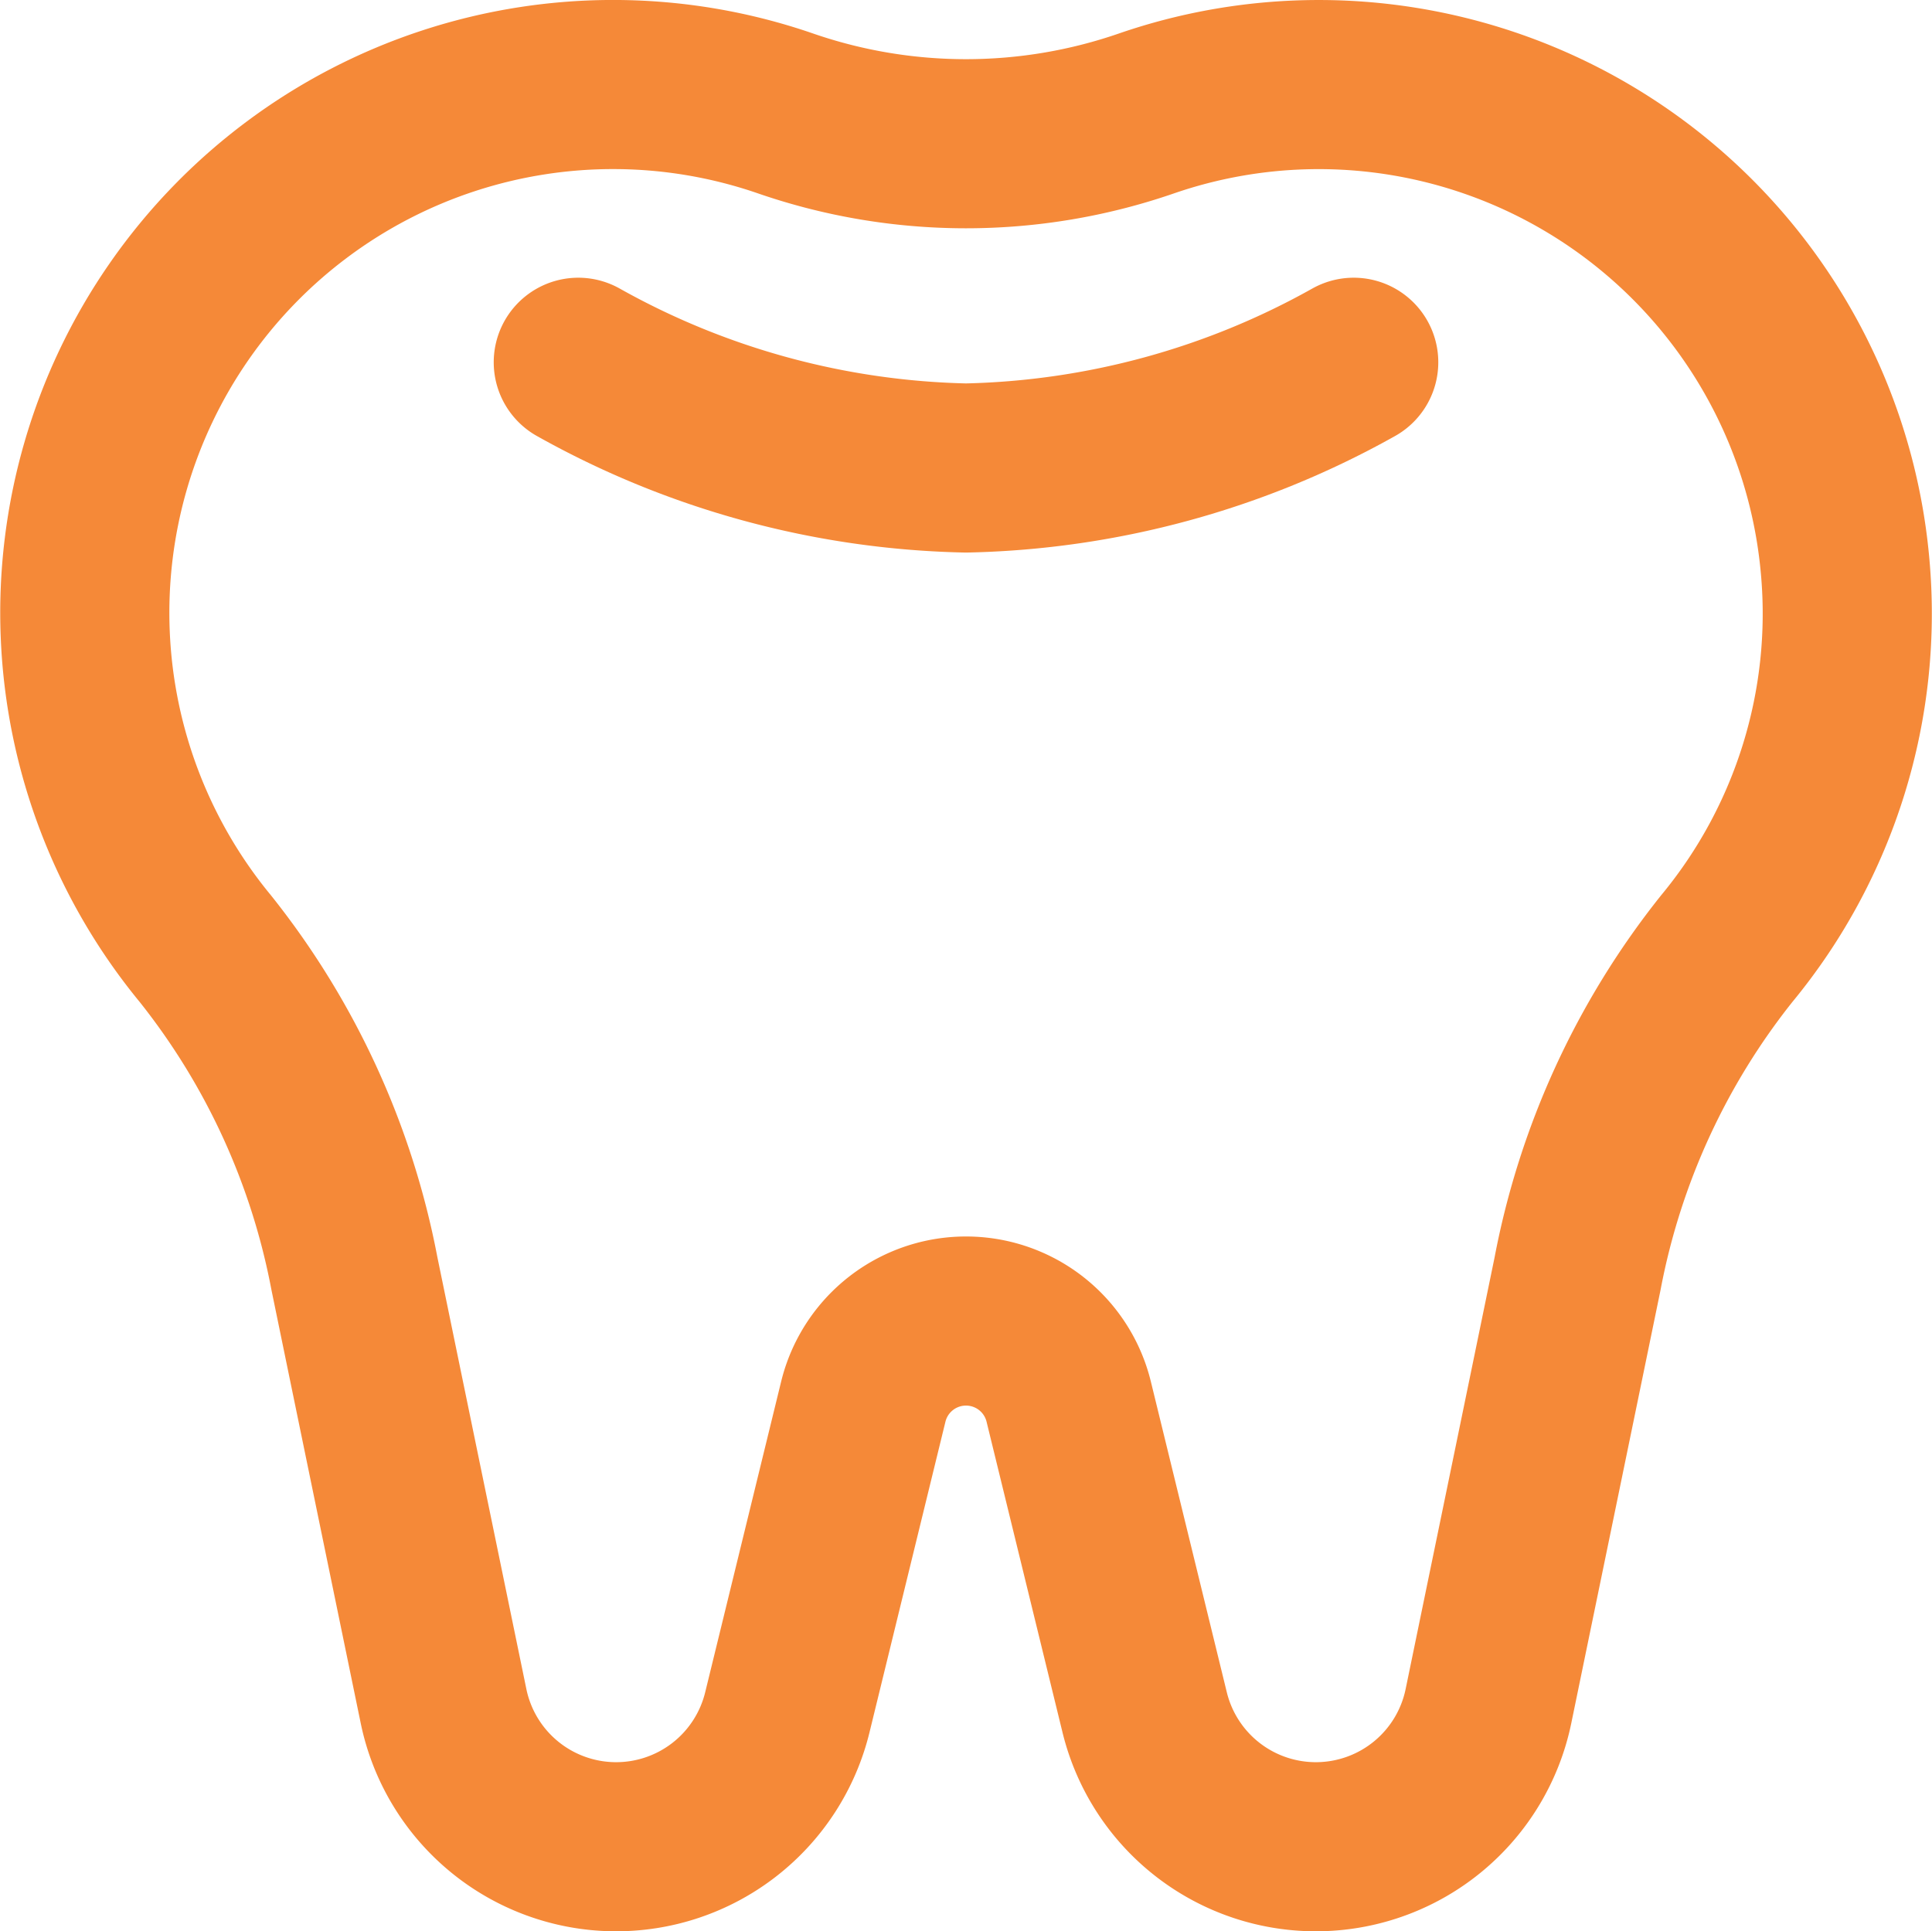
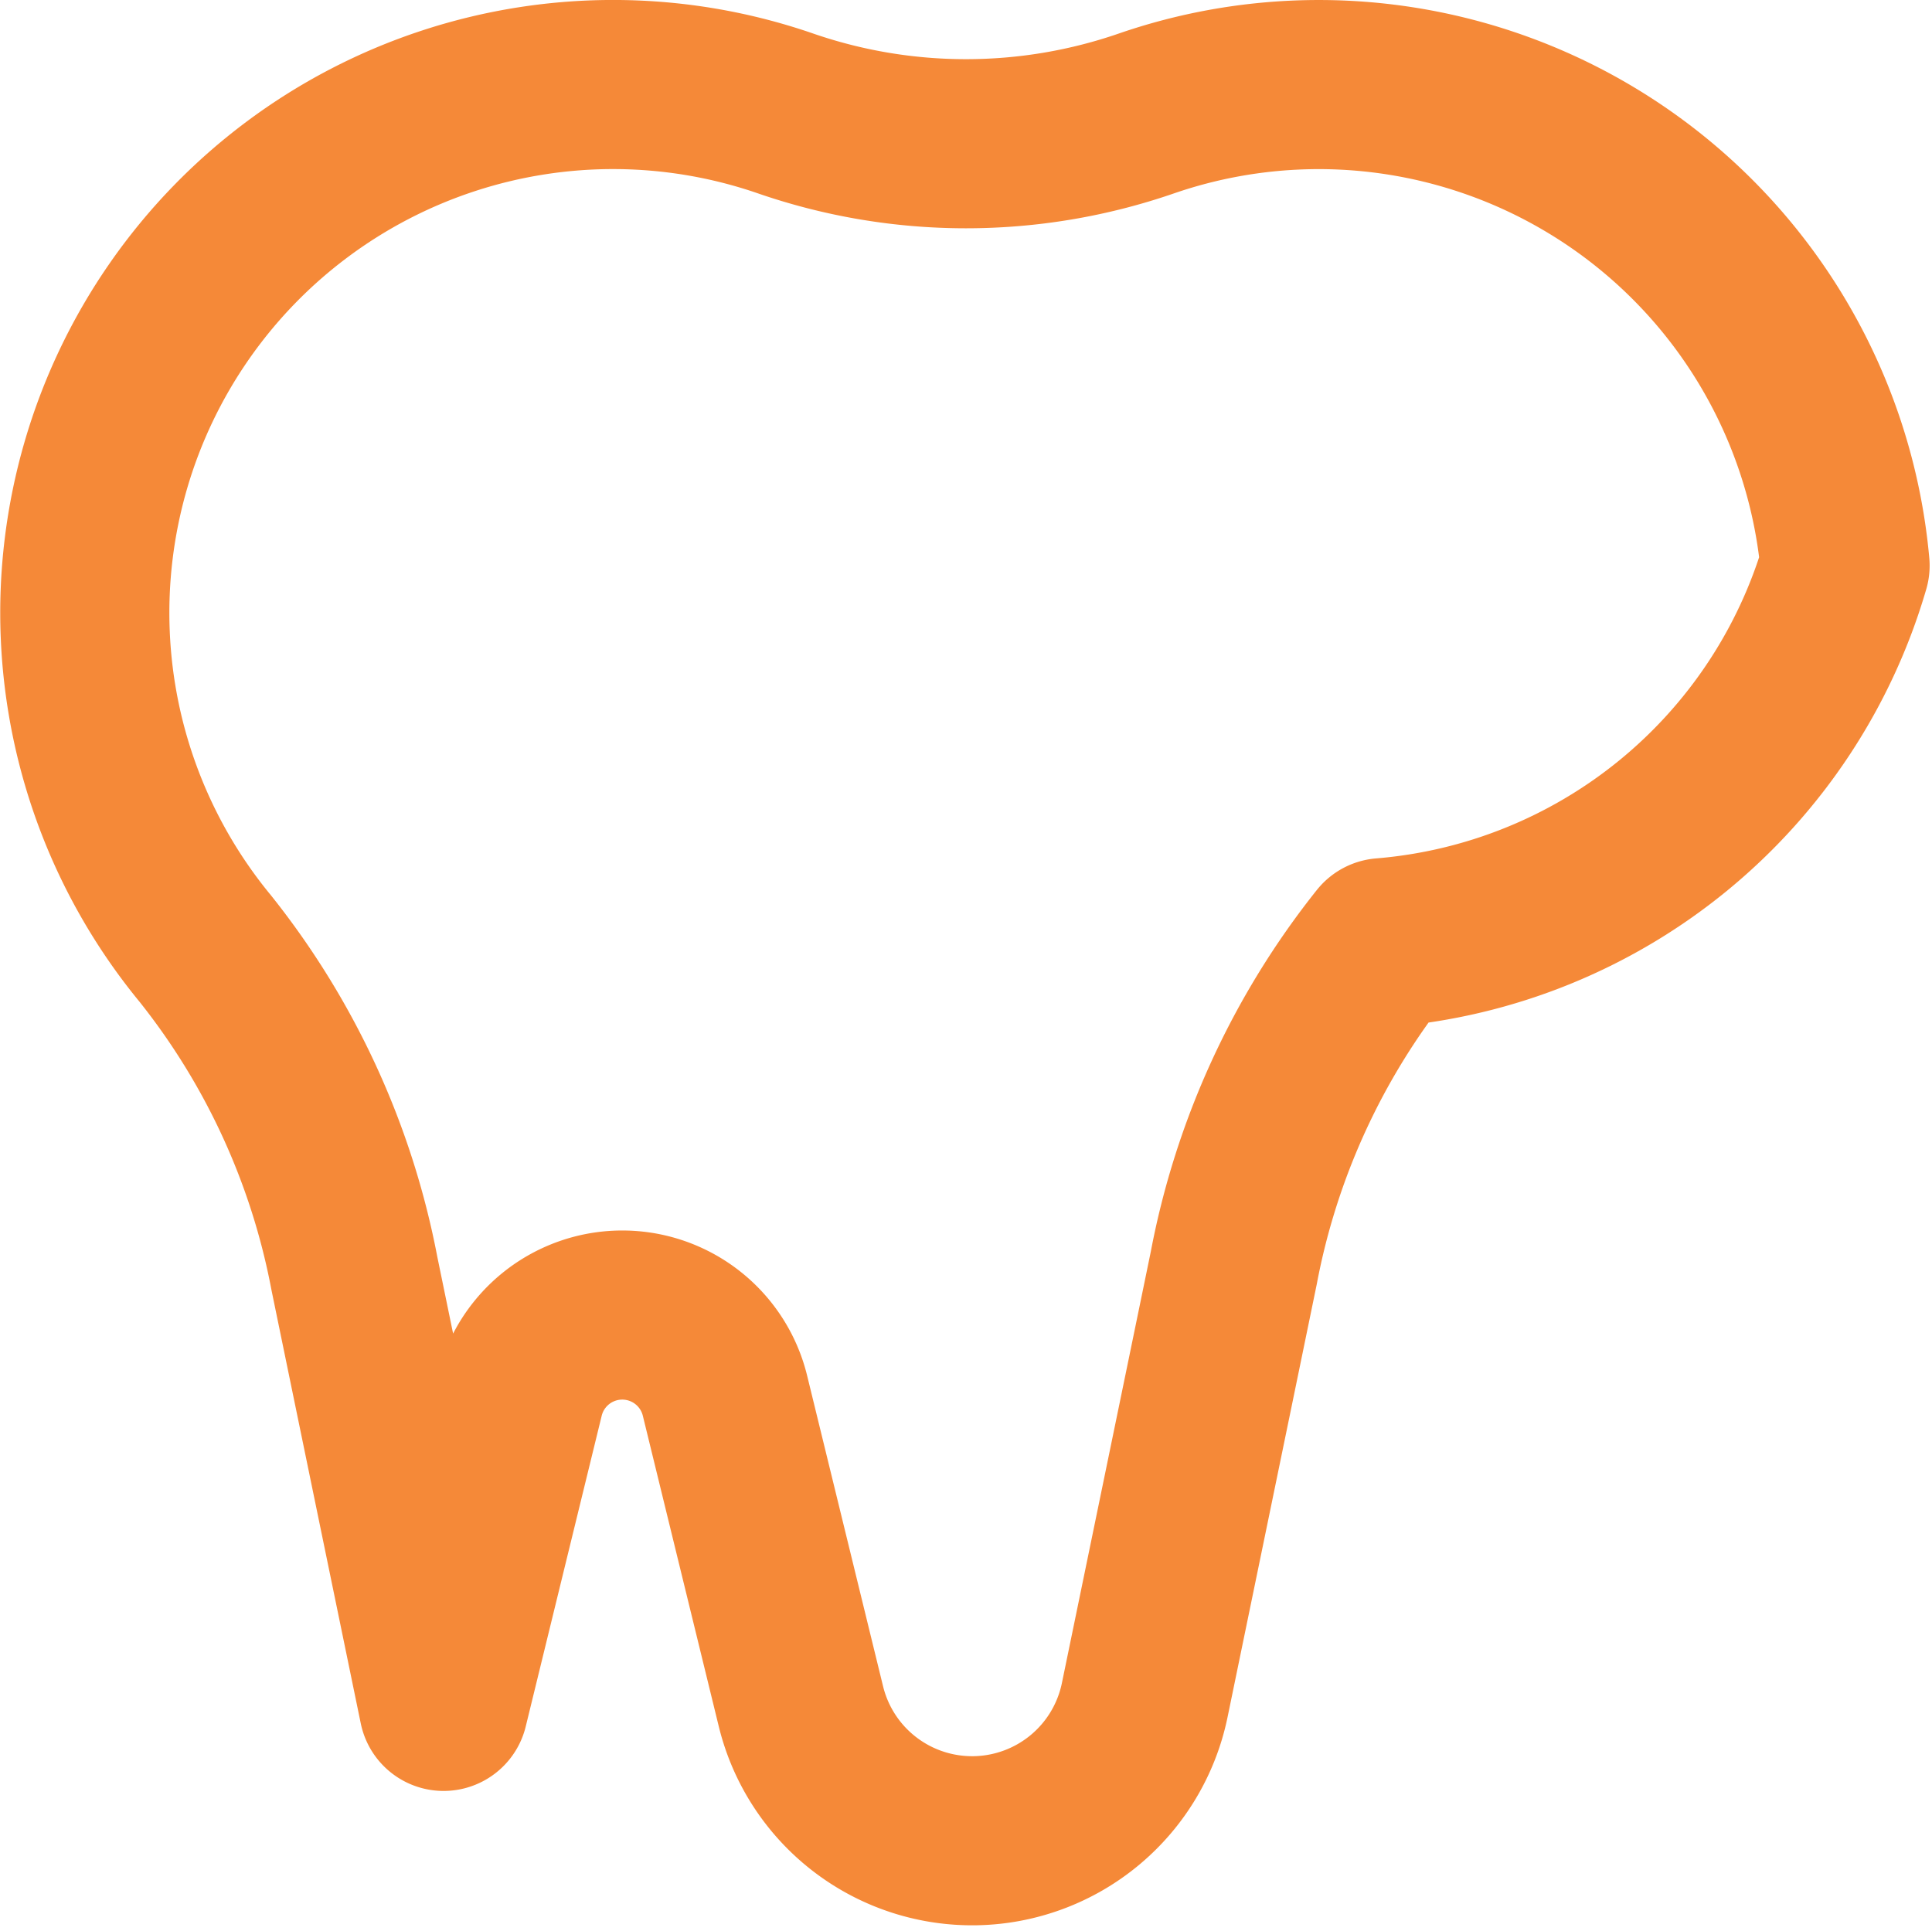
<svg xmlns="http://www.w3.org/2000/svg" width="57.116" height="57.102" viewBox="0 0 57.116 57.102">
  <g id="Grupo_12251" data-name="Grupo 12251" transform="translate(-435.492 -722.499)">
-     <path id="Caminho_79372" data-name="Caminho 79372" d="M53.038,15.221A15.623,15.623,0,0,0,32.405,1.846a16.338,16.338,0,0,1-10.711,0,15.619,15.619,0,0,0-17.133,24.7A21.986,21.986,0,0,1,8.97,36.156c.85,4.13,1.909,9.267,2.636,12.795a5.21,5.21,0,0,0,10.162.177l2.245-9.185a3.126,3.126,0,0,1,6.074,0l2.245,9.185a5.21,5.21,0,0,0,10.162-.177c.727-3.528,1.787-8.665,2.636-12.795a21.986,21.986,0,0,1,4.409-9.608A15.548,15.548,0,0,0,53.038,15.221Z" transform="translate(437 724)" fill="none" stroke="#f58938" stroke-linecap="round" stroke-linejoin="round" stroke-width="5" />
-     <path id="Caminho_79373" data-name="Caminho 79373" d="M37.924,6A24.47,24.47,0,0,1,26.462,9.126,24.47,24.47,0,0,1,15,6" transform="translate(437.588 727.21)" fill="none" stroke="#f58938" stroke-linecap="round" stroke-linejoin="round" stroke-width="5" />
+     <path id="Caminho_79372" data-name="Caminho 79372" d="M53.038,15.221A15.623,15.623,0,0,0,32.405,1.846a16.338,16.338,0,0,1-10.711,0,15.619,15.619,0,0,0-17.133,24.7A21.986,21.986,0,0,1,8.97,36.156c.85,4.13,1.909,9.267,2.636,12.795l2.245-9.185a3.126,3.126,0,0,1,6.074,0l2.245,9.185a5.21,5.21,0,0,0,10.162-.177c.727-3.528,1.787-8.665,2.636-12.795a21.986,21.986,0,0,1,4.409-9.608A15.548,15.548,0,0,0,53.038,15.221Z" transform="translate(437 724)" fill="none" stroke="#f58938" stroke-linecap="round" stroke-linejoin="round" stroke-width="5" />
  </g>
</svg>